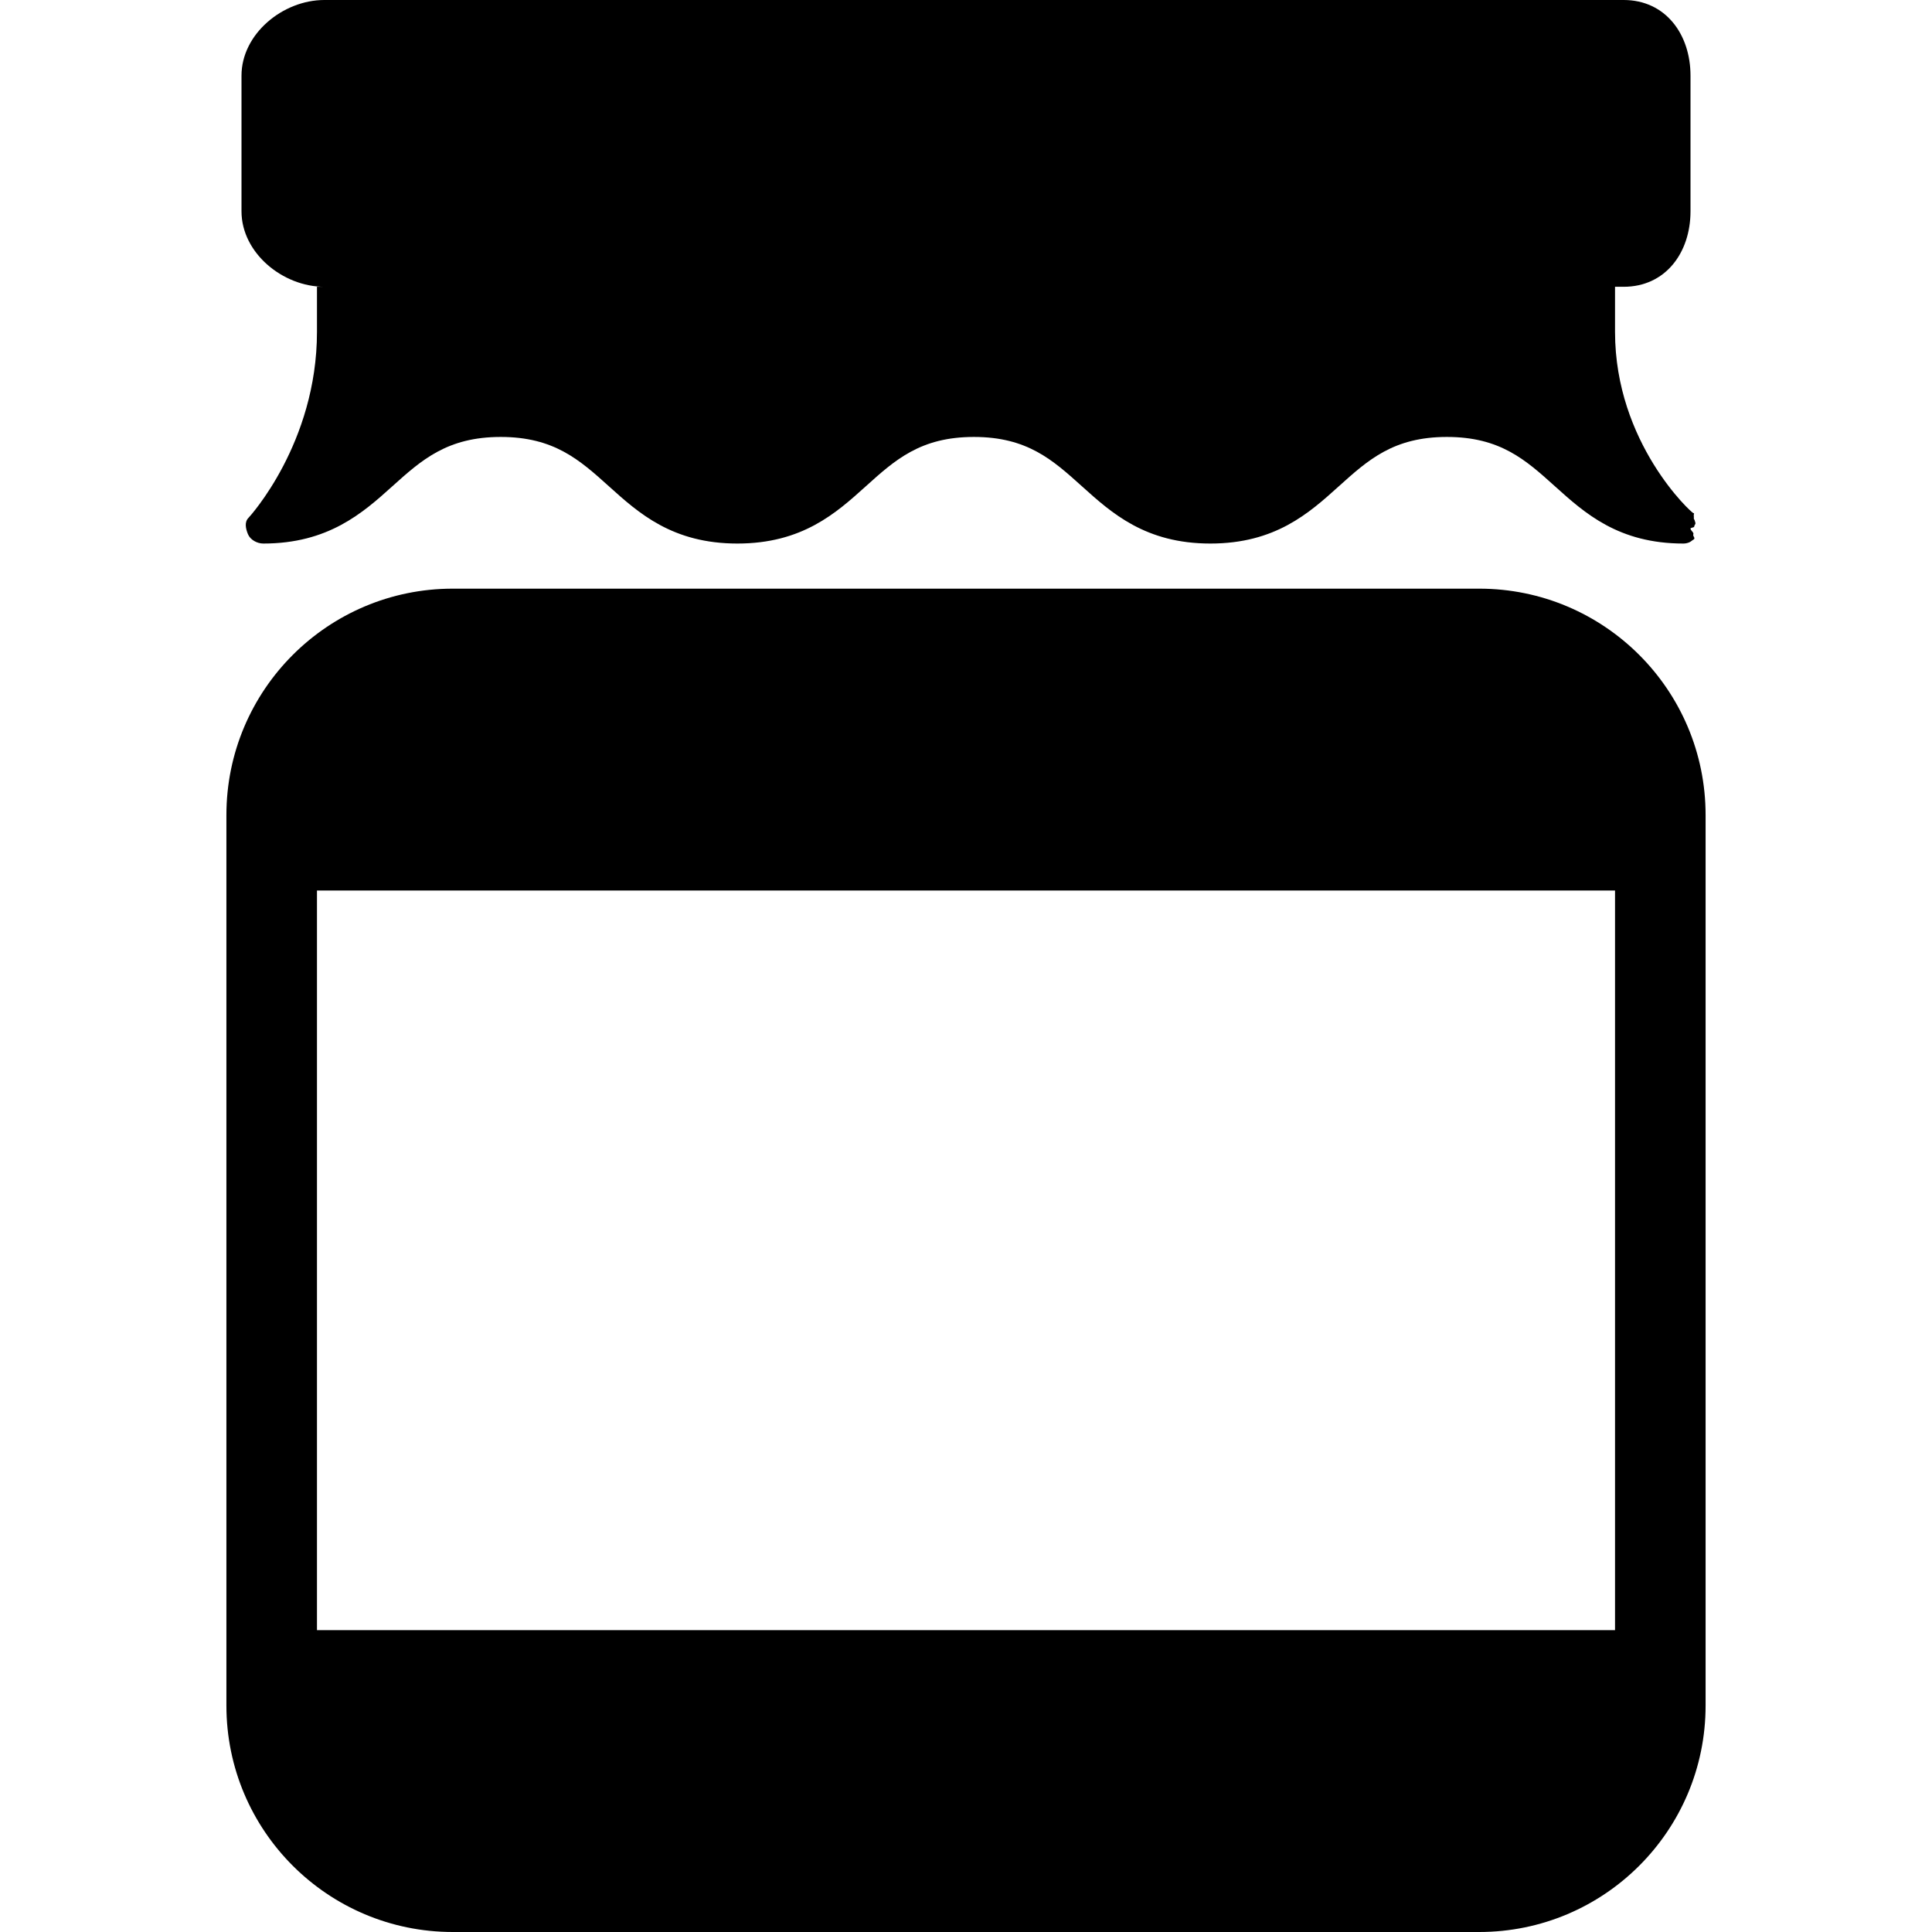
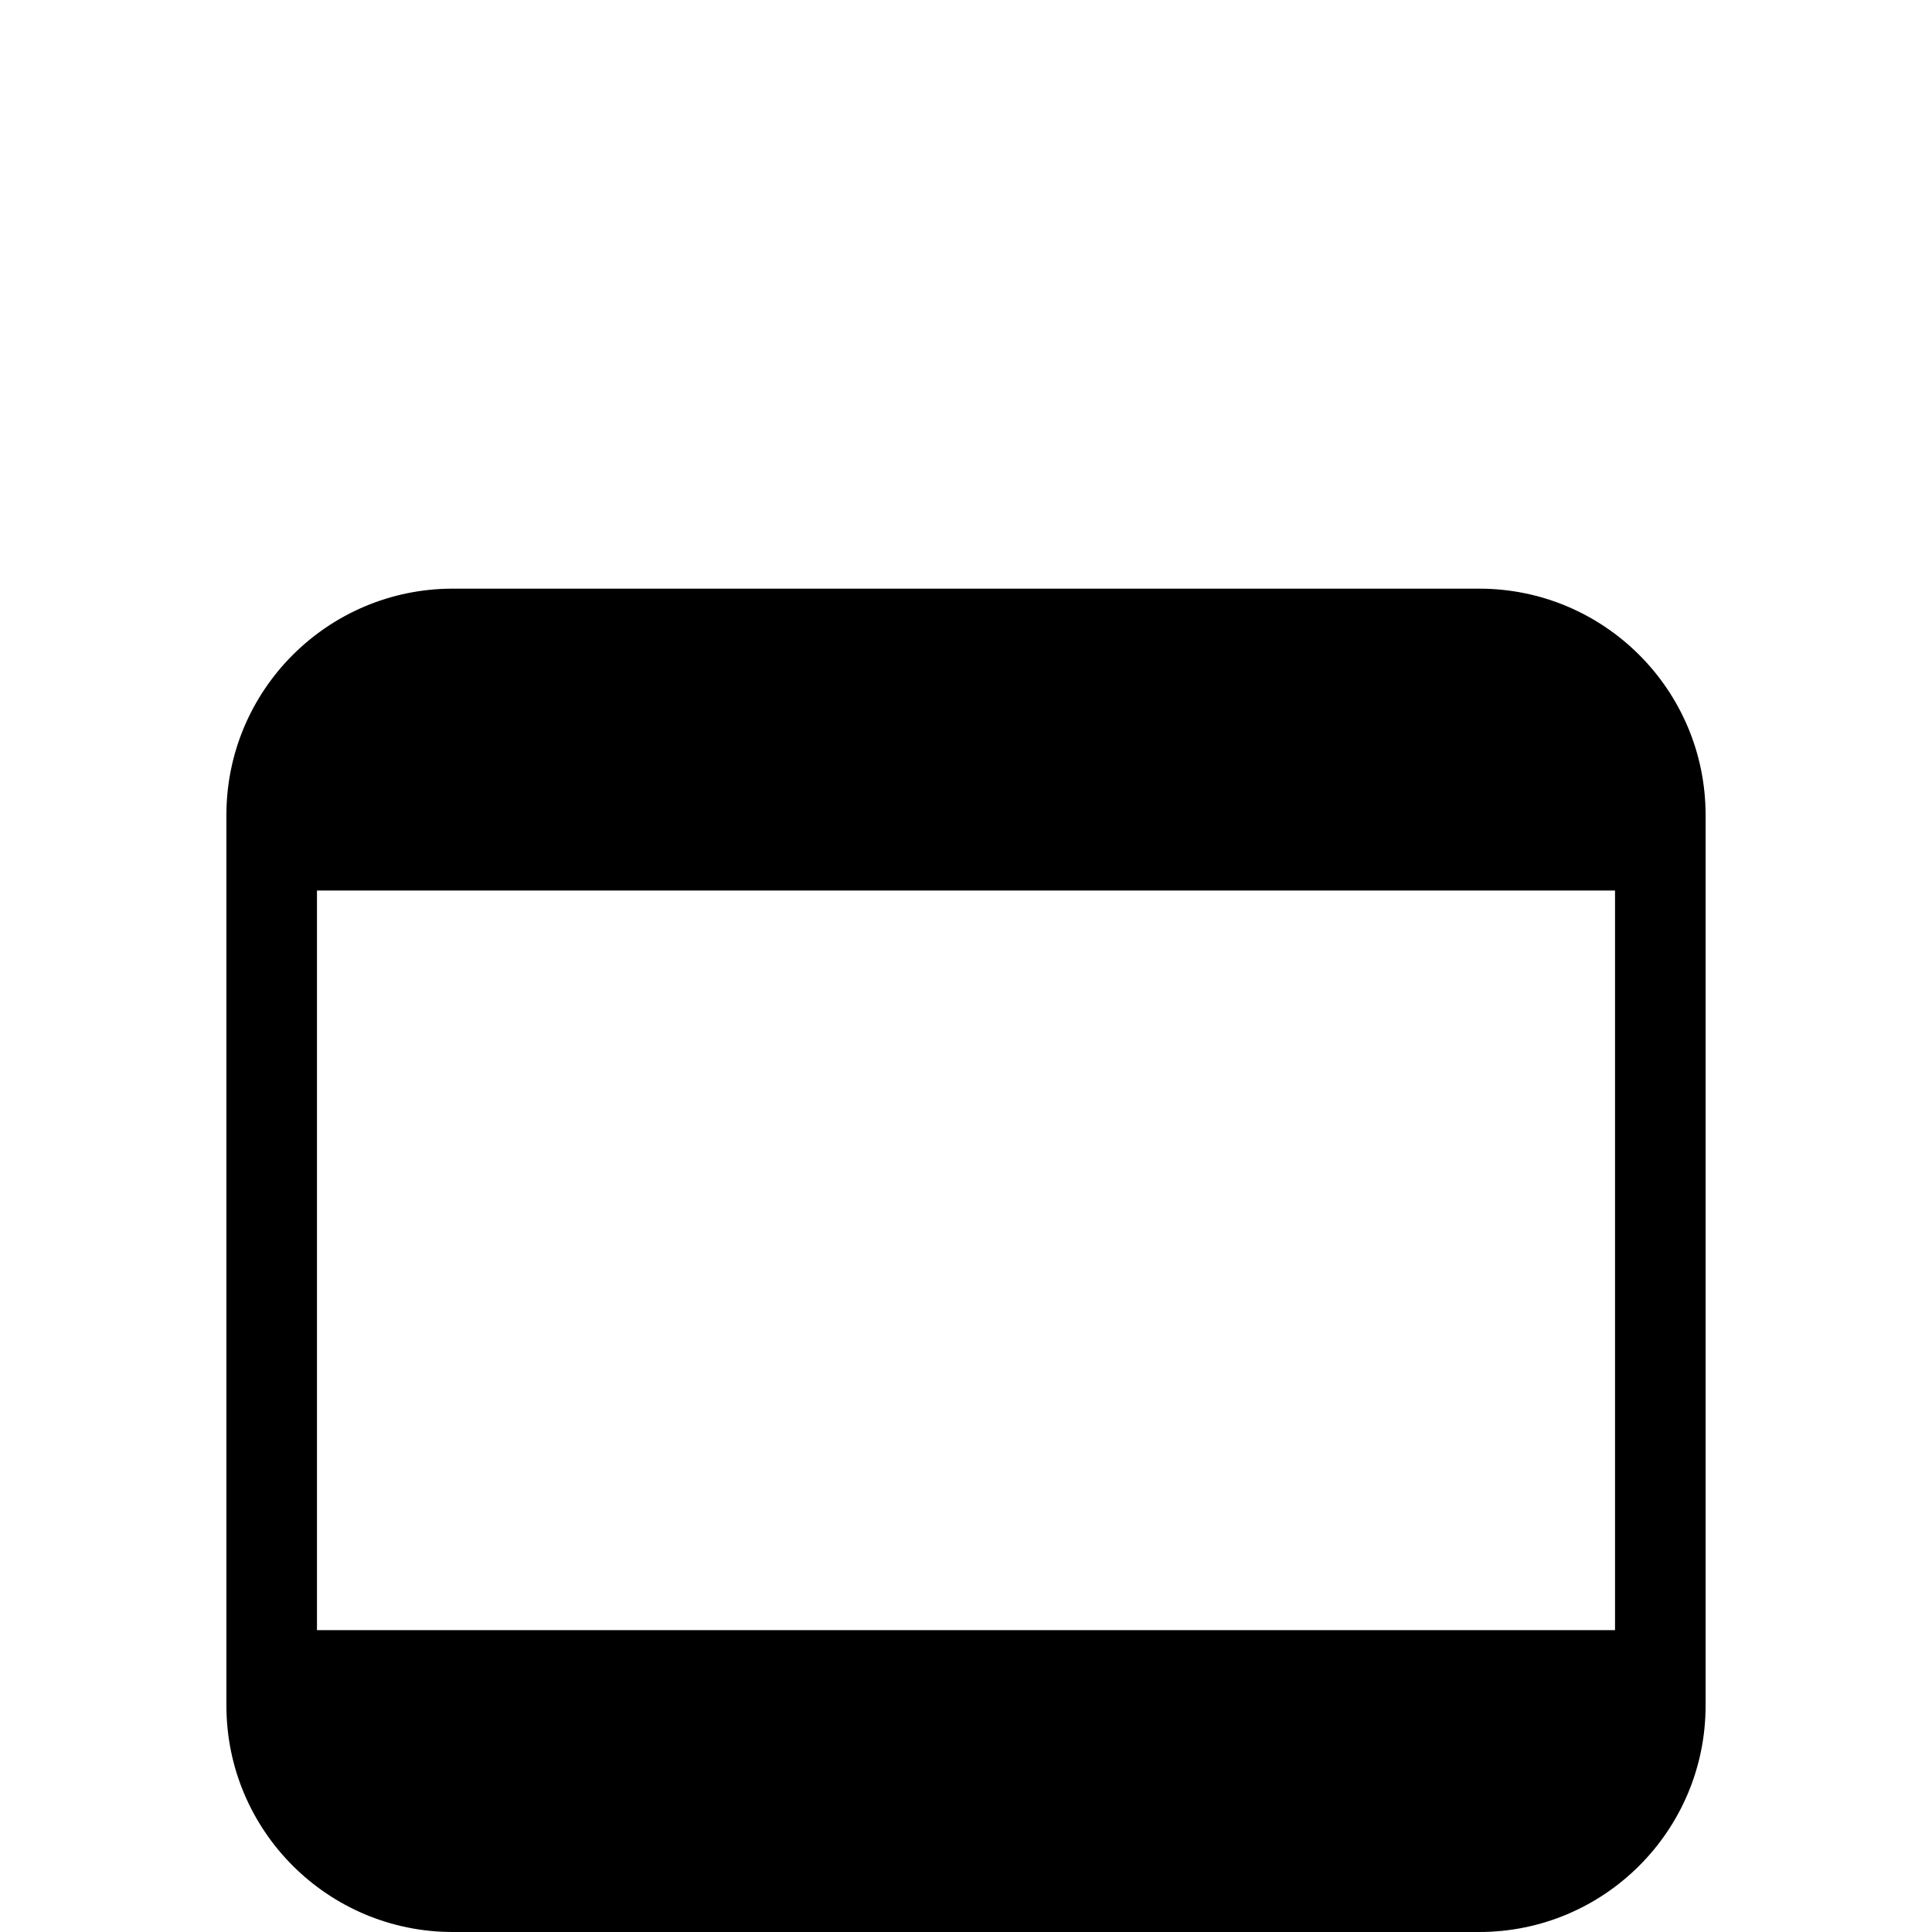
<svg xmlns="http://www.w3.org/2000/svg" fill="#000000" height="800px" width="800px" version="1.1" id="Layer_1" viewBox="0 0 512 512" xml:space="preserve">
  <g>
    <g>
      <path d="M392,156H120c-33.136,0-60,26.864-60,60v236c0,33.136,26.864,60,60,60h272c33.136,0,60-26.864,60-60V216    C452,182.864,425.136,156,392,156z M428,432H84V236h344V432z" />
    </g>
  </g>
  <g>
    <g>
-       <path d="M448.752,141.596c0.204-0.488-0.752-1.008-0.752-1.532c0-0.008,0-0.012,0-0.02c0-0.156,0.992-0.288,0.976-0.44    c-0.044-0.36,0.456-0.724,0.316-1.064c-0.152-0.376-0.128-0.688-0.38-0.996c-0.076-0.092,0.028-0.816-0.06-0.912l0.092-0.632    h-0.164c-0.436,0-20.78-18.556-20.78-48.04V76h2.292C441.32,76,448,67.024,448,55.996V20.04C448,9.012,441.32,0,430.292,0H85.956    C74.928,0,64,9.012,64,20.04v35.956C64,67.024,74.928,76,85.956,76H84v11.96c0,29.516-17.924,49.044-18.12,49.24    c-1.148,1.14-0.784,2.864-0.168,4.364c0.616,1.5,2.432,2.48,4.052,2.48c17.204,0,26.312-8.052,34.192-15.156    c7.792-7.024,14.608-13.092,28.736-13.092s20.9,6.072,28.692,13.092c7.88,7.104,16.828,15.156,34.024,15.156    c17.204,0,26.144-8.052,34.02-15.152c7.792-7.028,14.528-13.096,28.656-13.096c14.132,0,20.868,6.072,28.664,13.096    c7.88,7.1,16.816,15.152,34.016,15.152c17.208,0,26.136-8.052,34.02-15.156c7.792-7.024,14.528-13.092,28.656-13.092    c14.132,0,20.868,6.072,28.66,13.096c7.884,7.1,16.812,15.152,34.02,15.152c0.52,0,1.032-0.104,1.52-0.308    c0.344-0.14,0.624-0.368,0.916-0.592c0.116-0.092,0.256-0.132,0.368-0.244c0.004-0.004,0.004-0.008,0.008-0.016    C449.304,142.52,448.544,142.084,448.752,141.596z" />
-     </g>
+       </g>
  </g>
</svg>